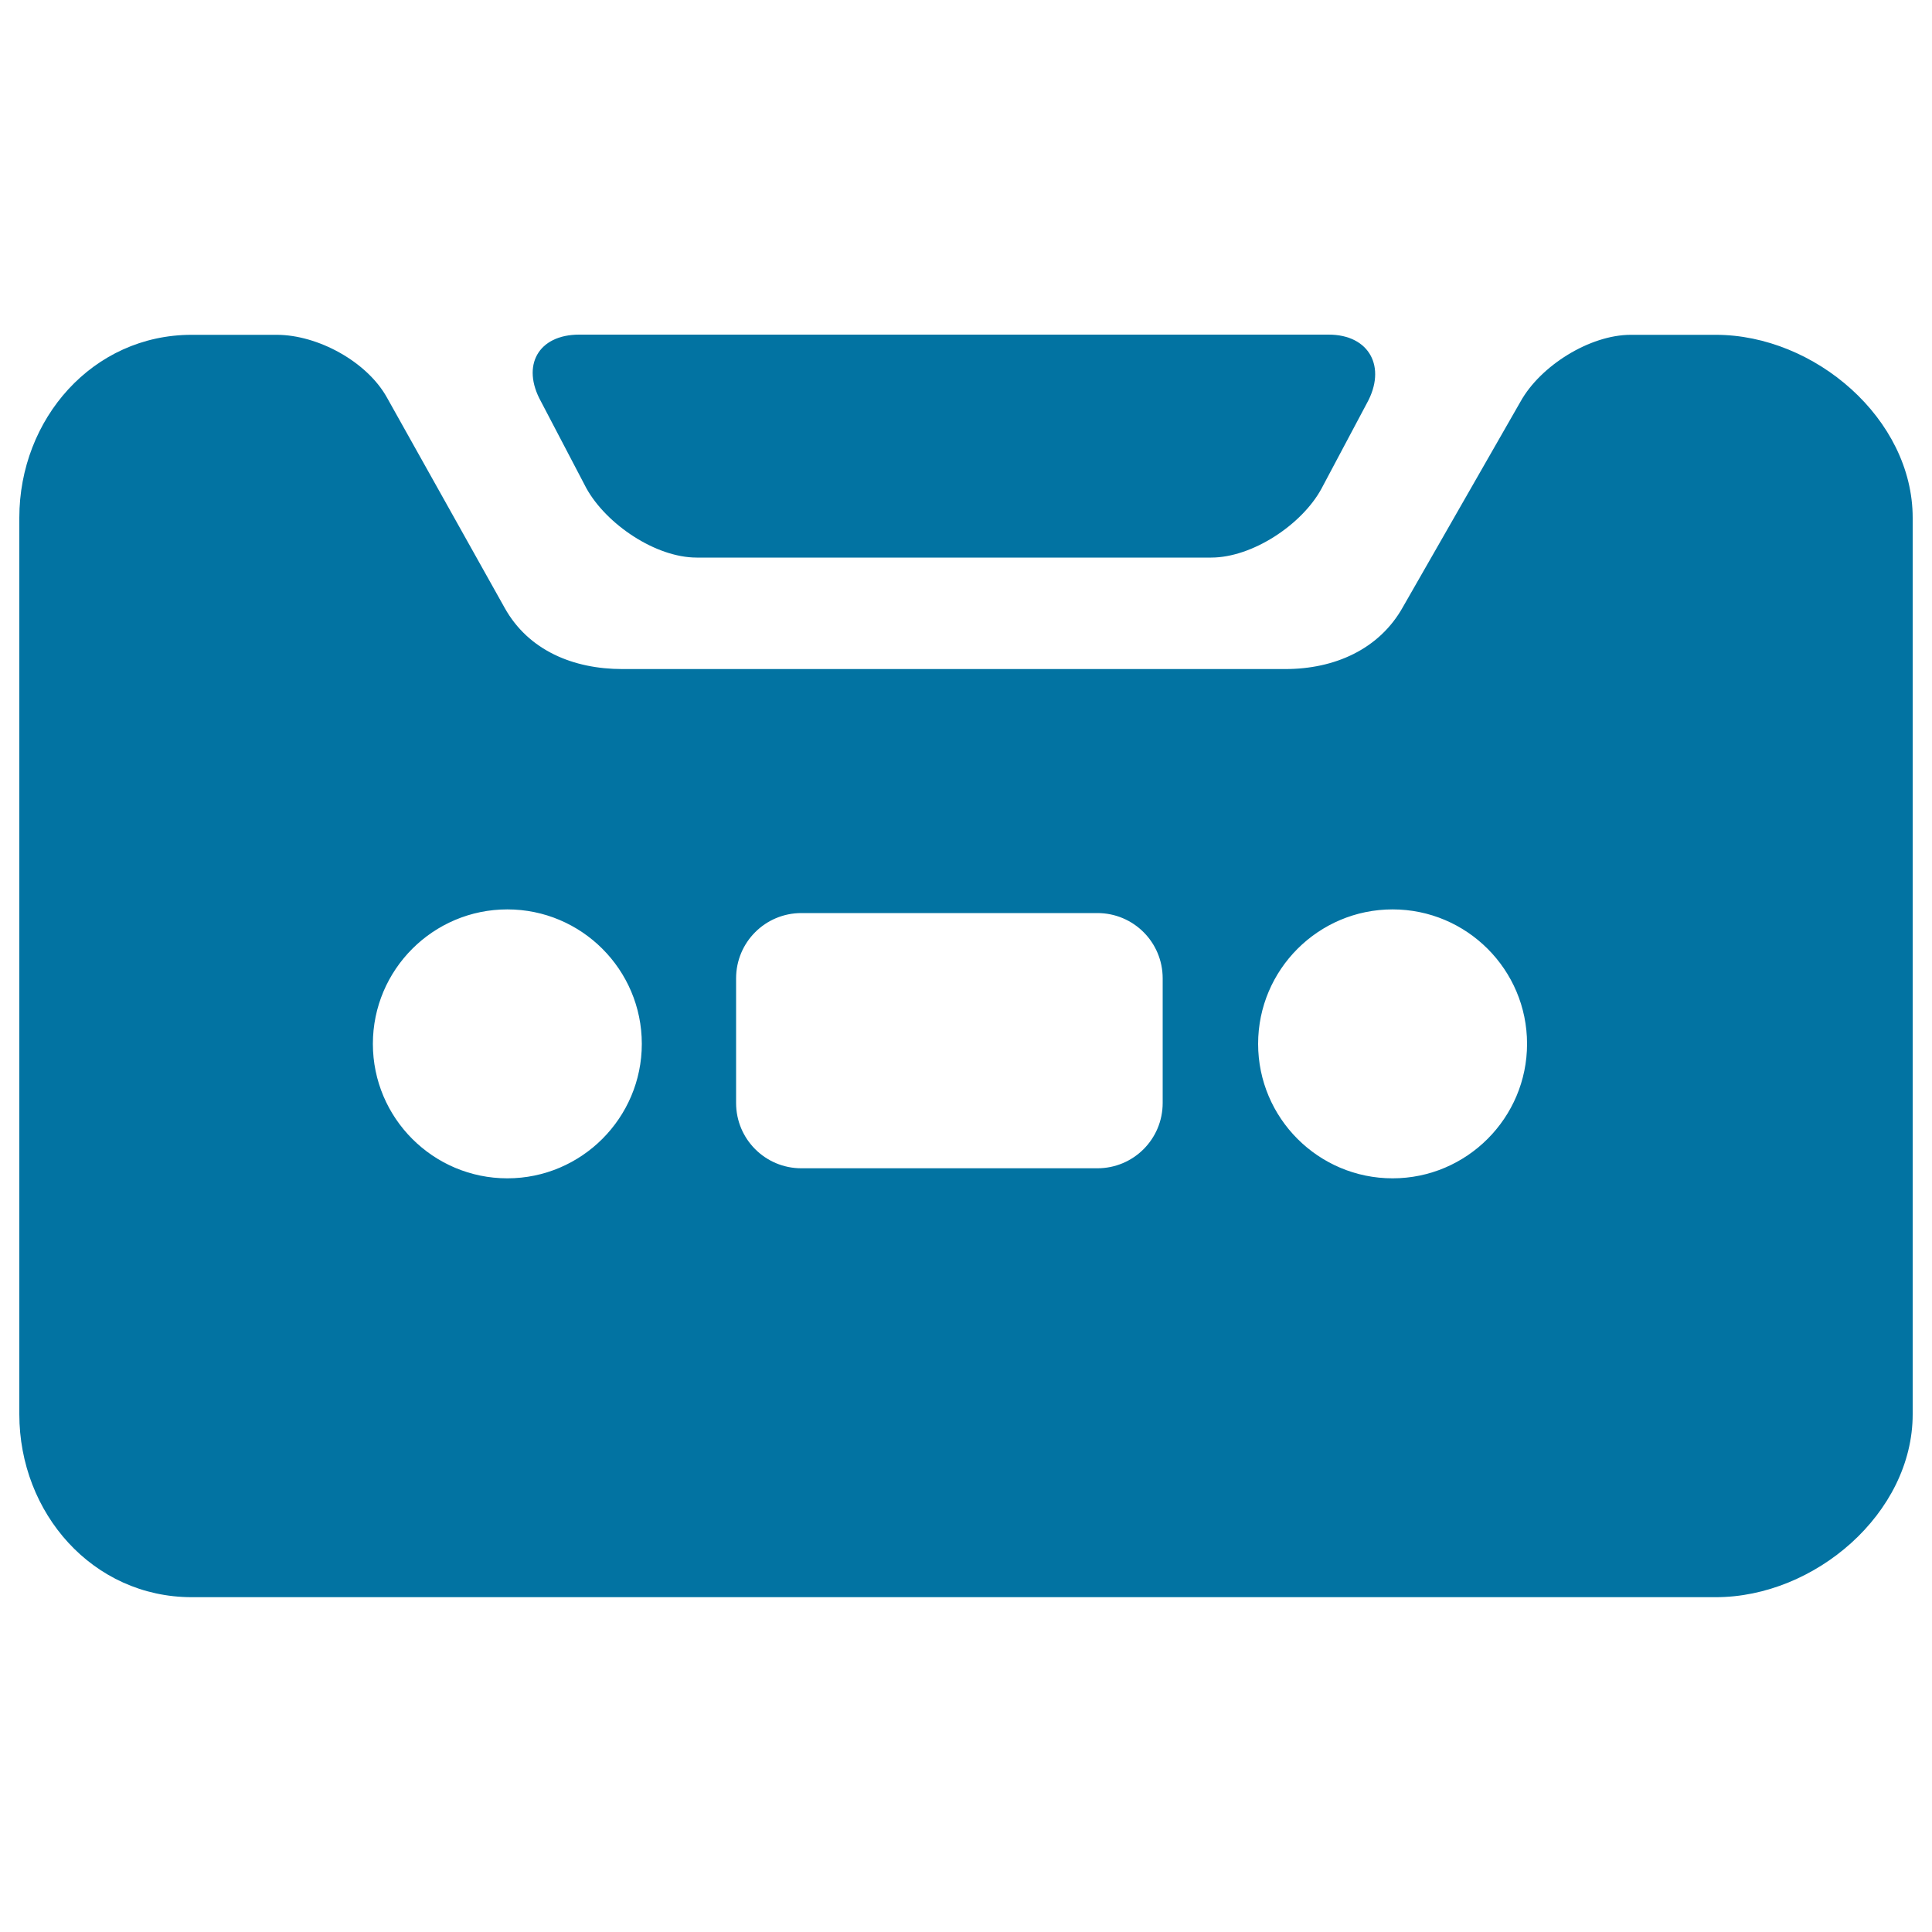
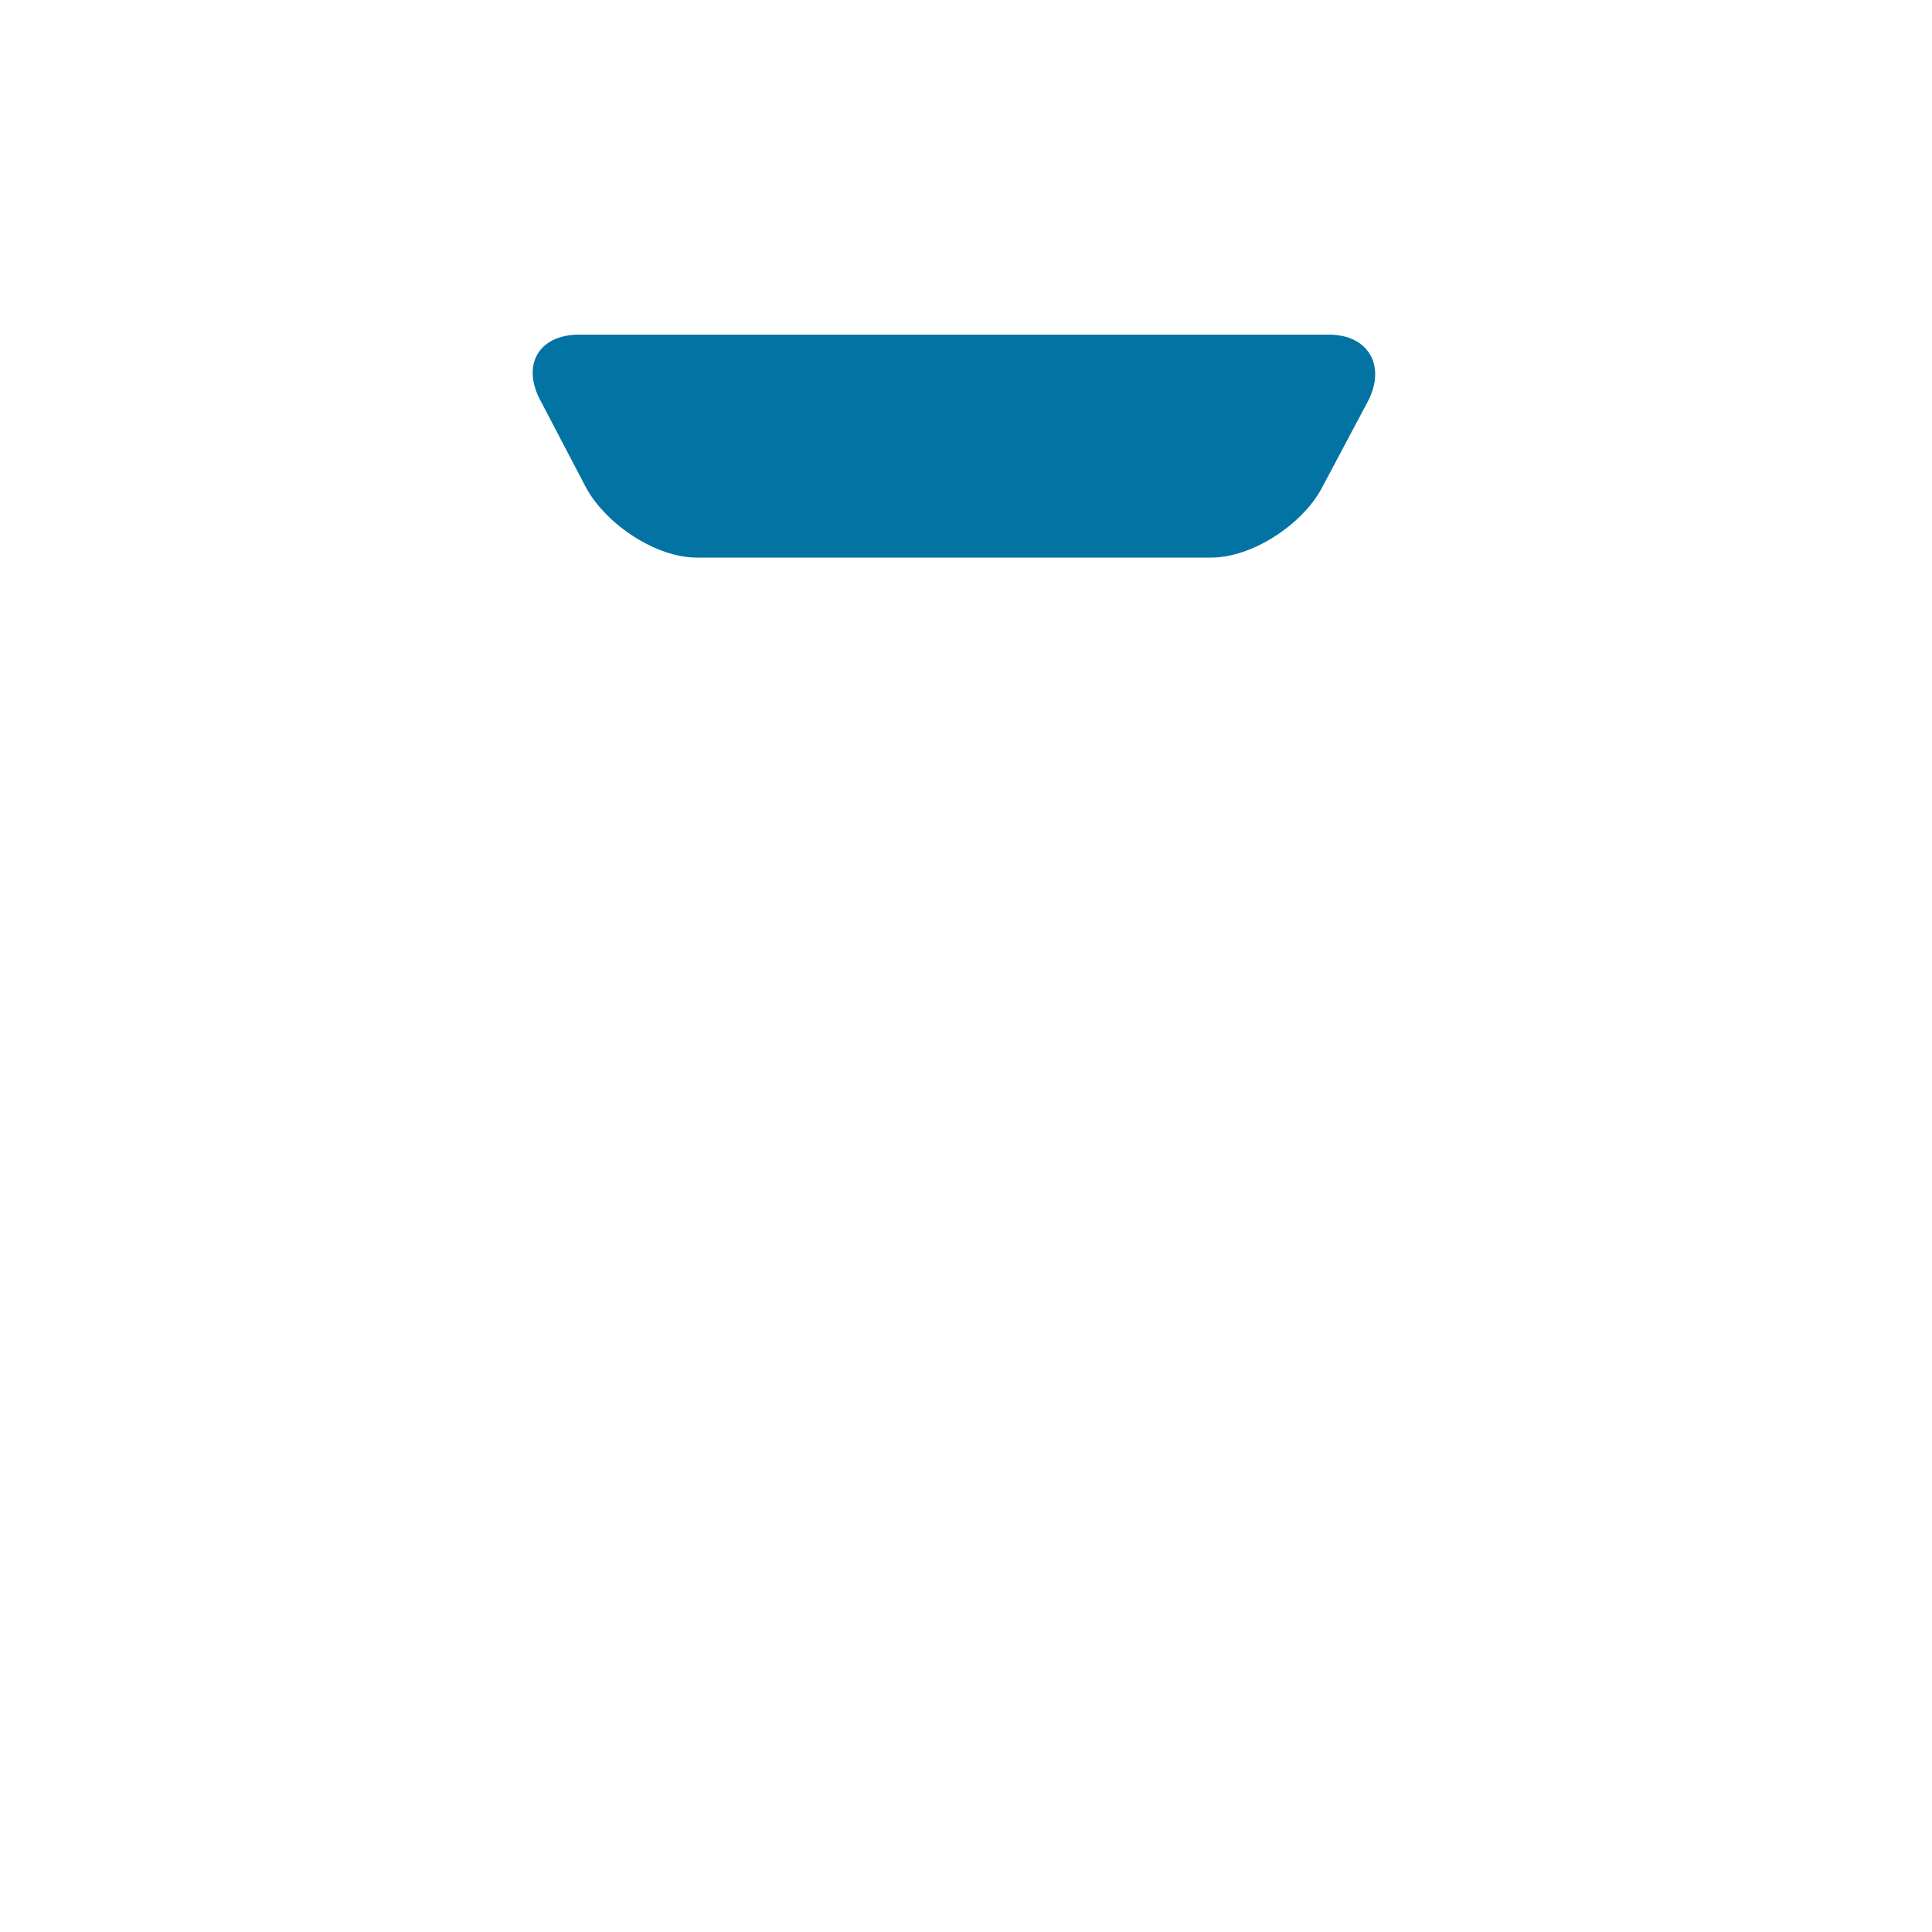
<svg xmlns="http://www.w3.org/2000/svg" viewBox="0 0 1000 1000" style="fill:#0273a2">
  <title>Big Cassette Tape SVG icon</title>
  <g>
    <g>
-       <path d="M888.1,173.3h-44c-21.2,0-46.8,16-57.1,34.6l-60.8,106.2c-12.3,22.1-35.6,32.2-60.9,32.2H322.1c-25.3,0-48.6-9.6-60.9-31.7l-60.9-108.8c-10.3-18.6-35.8-32.5-57.1-32.5h-44C48,173.3,10,216.8,10,268v464c0,51.2,38,94.7,89.3,94.7h788.8c51.2,0,101.9-43.4,101.9-94.7V268C990,216.8,939.3,173.3,888.1,173.3z M262.6,609.9c-38.4,0-69.6-31.2-69.6-69.6c0-38.4,31.2-69.6,69.6-69.6s69.6,31.2,69.6,69.6C332.2,578.6,301,609.9,262.6,609.9z M601.8,570.9c0,18.7-15.1,33.8-33.8,33.8H414.8c-18.7,0-33.8-15.1-33.8-33.8v-64.5c0-18.7,15.1-33.8,33.8-33.8H568c18.7,0,33.8,15.1,33.8,33.8V570.9z M720.8,609.9c-38.4,0-69.6-31.2-69.6-69.6c0-38.4,31.2-69.6,69.6-69.6c38.4,0,69.6,31.2,69.6,69.6C790.4,578.6,759.2,609.9,720.8,609.9z" />
      <path d="M303.5,252.7c10.3,18.6,35.8,35.9,57.1,35.9h266.3c21.2,0,46.8-16.9,57-35.5l23.6-44.4c10.3-18.6,1.4-35.5-19.8-35.5H299.8c-21.2,0-30.1,16-19.8,34.6L303.5,252.7z" />
    </g>
  </g>
</svg>